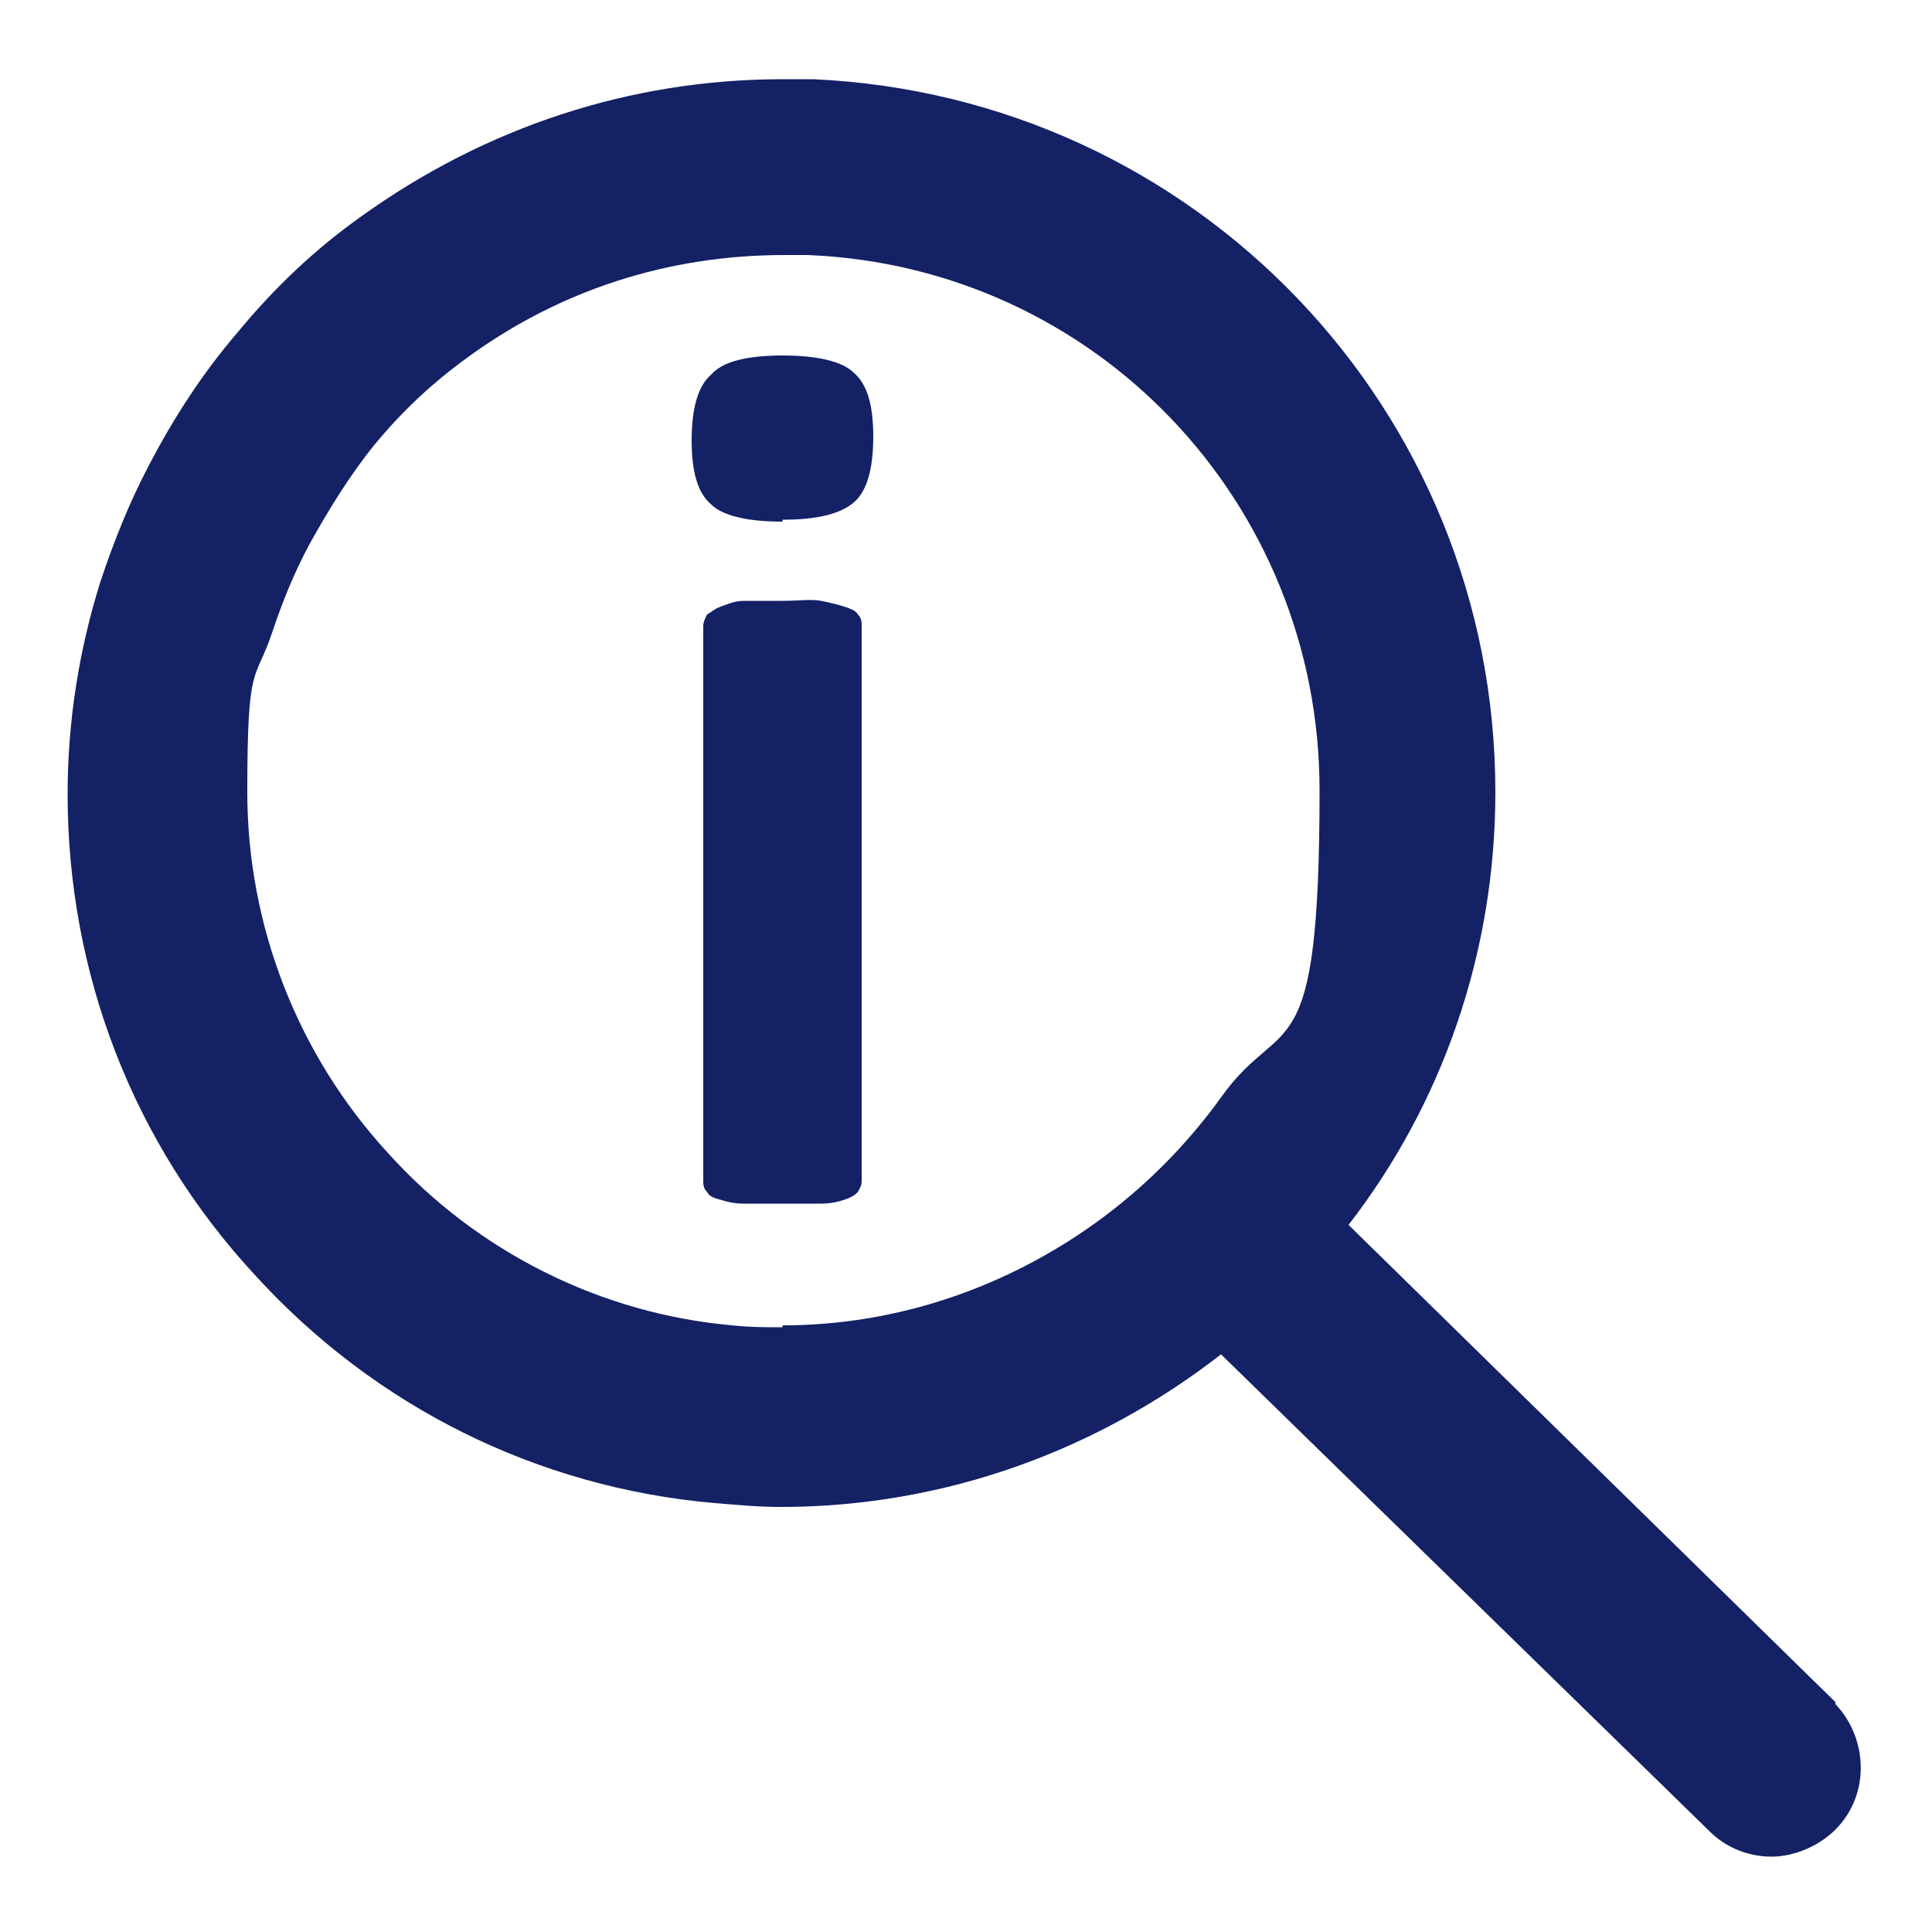
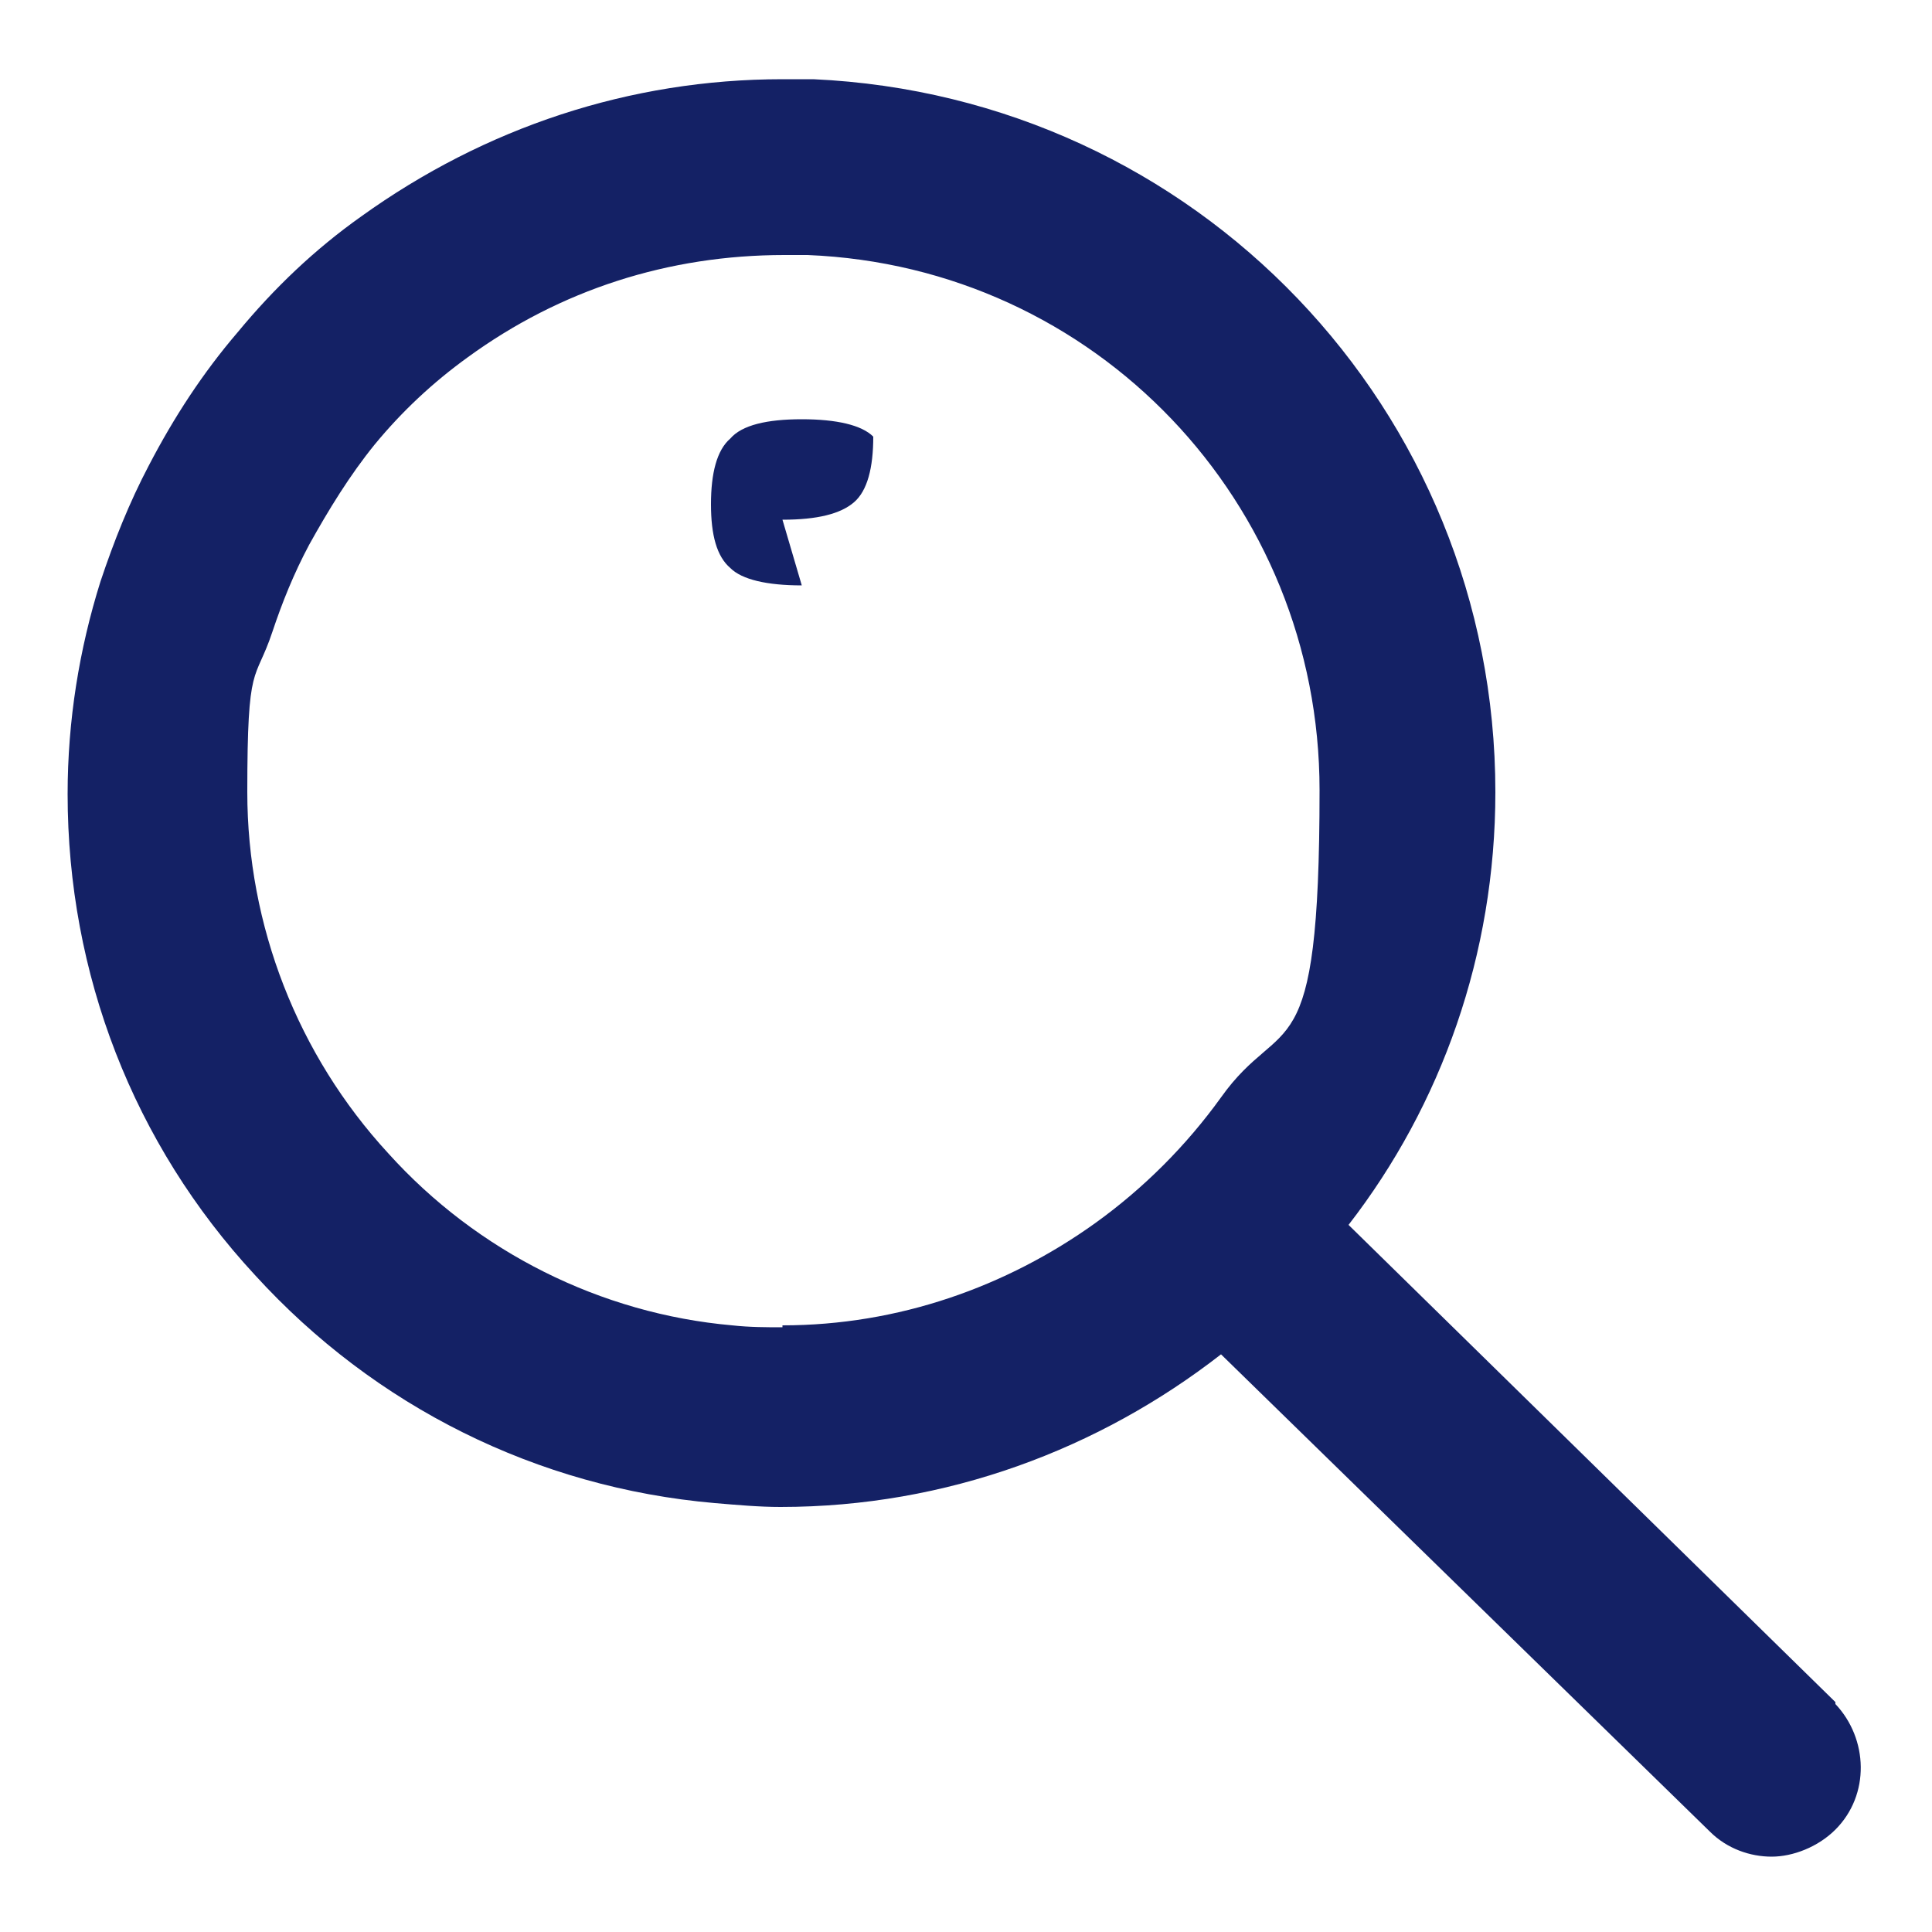
<svg xmlns="http://www.w3.org/2000/svg" id="Layer_1" version="1.1" viewBox="0 0 100 100">
  <defs>
    <style>
      .st0 {
        fill: #142165;
      }
    </style>
  </defs>
  <path class="st0" d="M95,88.1l-25.2-24.7c4.8-6.2,7.6-14,7.6-22.4,0-19.8-15.5-36-35.3-36.9-.6,0-1.1,0-1.6,0-7.9,0-15.4,2.5-21.8,7.1-2.4,1.7-4.5,3.7-6.4,6-1.8,2.1-3.3,4.4-4.6,6.9-1,1.9-1.8,3.9-2.5,6-1.1,3.5-1.7,7.2-1.7,11,0,9.3,3.4,18.1,9.7,24.9,6.2,6.8,14.6,11,23.8,11.8,1.2.1,2.3.2,3.4.2,8.6,0,16.5-3,22.8-7.9l25.3,24.7c.9.9,2.1,1.3,3.2,1.3s2.4-.5,3.3-1.4c1.8-1.8,1.7-4.7,0-6.5ZM40.5,68.7c-.8,0-1.7,0-2.6-.1-6.8-.6-13.2-3.8-17.8-8.9-4.7-5.1-7.3-11.8-7.3-18.7s.4-5.6,1.3-8.3c.5-1.5,1.1-3,1.9-4.5,1-1.8,2.1-3.6,3.4-5.2,1.4-1.7,3-3.2,4.8-4.5,4.8-3.5,10.4-5.3,16.4-5.3s.7,0,1.2,0c14.9.6,26.5,12.8,26.5,27.7s-1.9,11.4-5.1,15.9c-1.8,2.5-4,4.7-6.5,6.5-4.6,3.3-10.2,5.3-16.2,5.3Z" />
  <g>
-     <path class="st0" d="M40.5,26.9c1.8,0,3-.3,3.7-.9.7-.6,1-1.8,1-3.4s-.3-2.7-1-3.3c-.6-.6-1.9-.9-3.7-.9s-3.1.3-3.7,1c-.7.6-1,1.8-1,3.4s.3,2.7,1,3.3c.6.6,1.9.9,3.7.9Z" />
-     <path class="st0" d="M43.7,31.4c-.3-.1-.7-.2-1.2-.3s-1.2,0-2,0-1.5,0-2,0-.9.2-1.2.3c-.3.1-.5.3-.7.4-.1.2-.2.4-.2.6v28.7c0,.2,0,.4.2.6.1.2.3.3.7.4.3.1.7.2,1.2.2.5,0,1.2,0,2,0s1.5,0,2,0c.5,0,.9-.1,1.2-.2.3-.1.5-.2.7-.4.1-.2.2-.3.2-.6v-28.7c0-.2,0-.4-.2-.6-.1-.2-.4-.3-.7-.4Z" />
+     <path class="st0" d="M40.5,26.9c1.8,0,3-.3,3.7-.9.7-.6,1-1.8,1-3.4c-.6-.6-1.9-.9-3.7-.9s-3.1.3-3.7,1c-.7.6-1,1.8-1,3.4s.3,2.7,1,3.3c.6.6,1.9.9,3.7.9Z" />
  </g>
</svg>